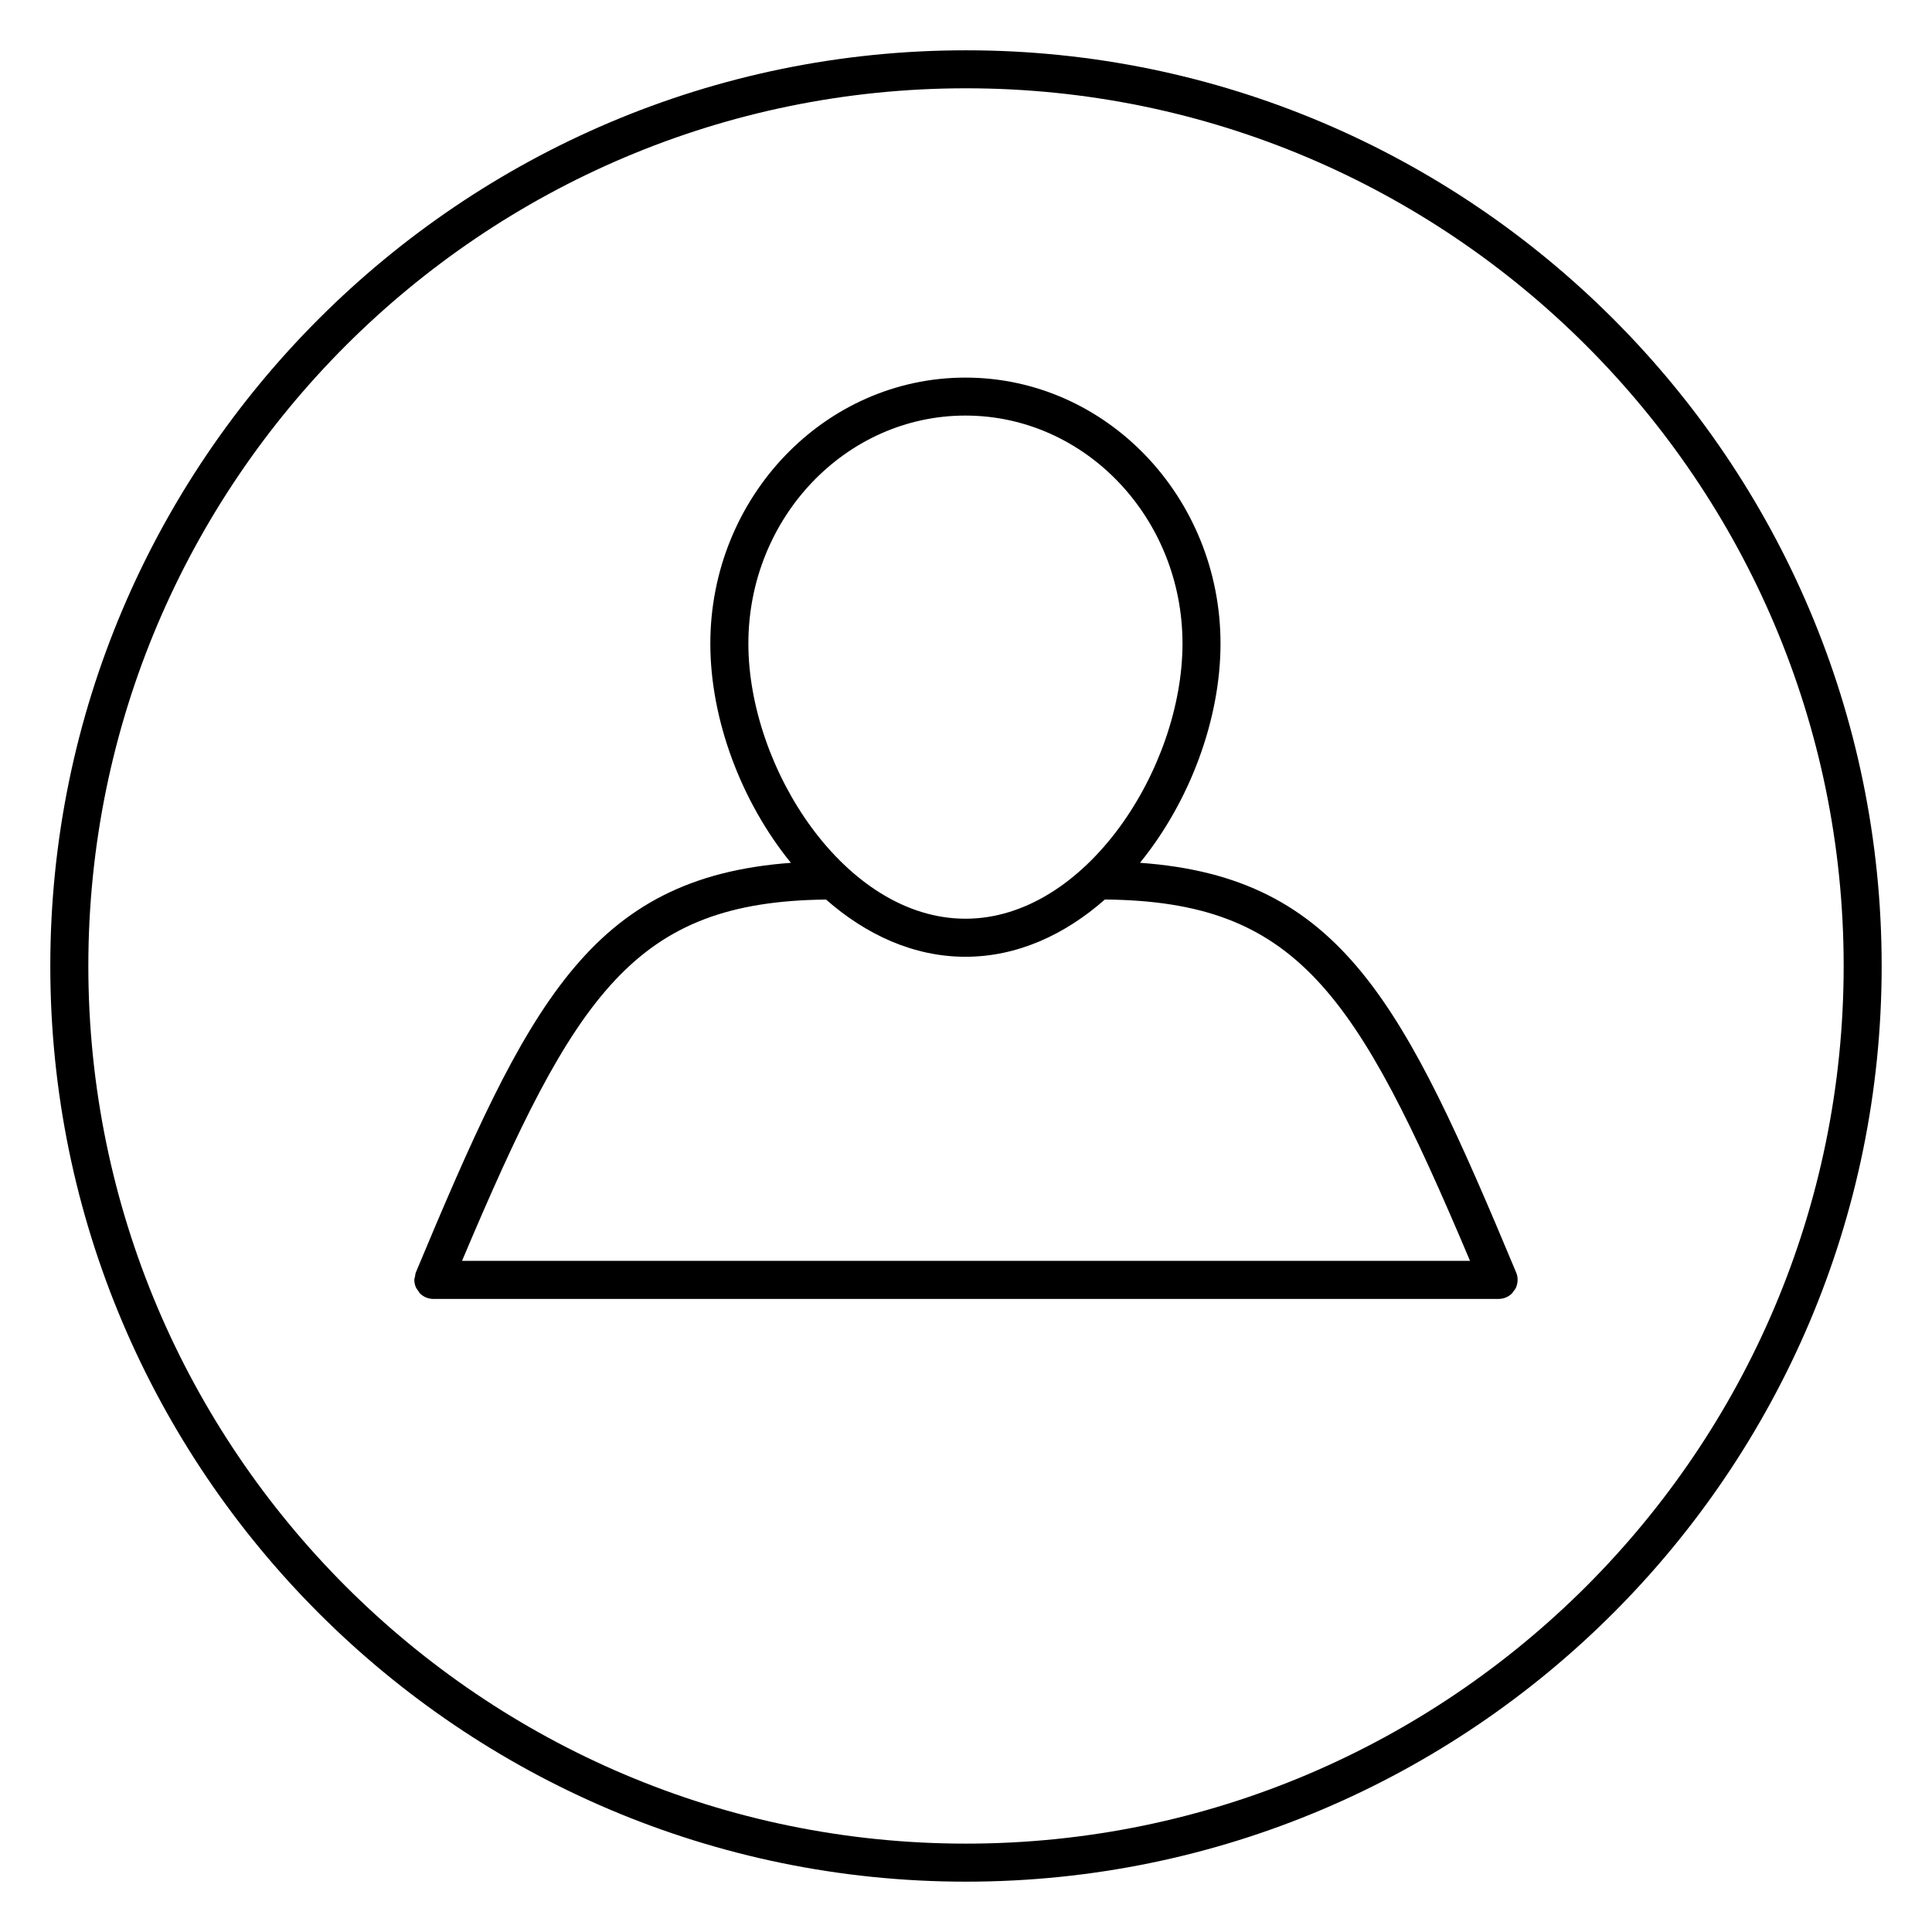
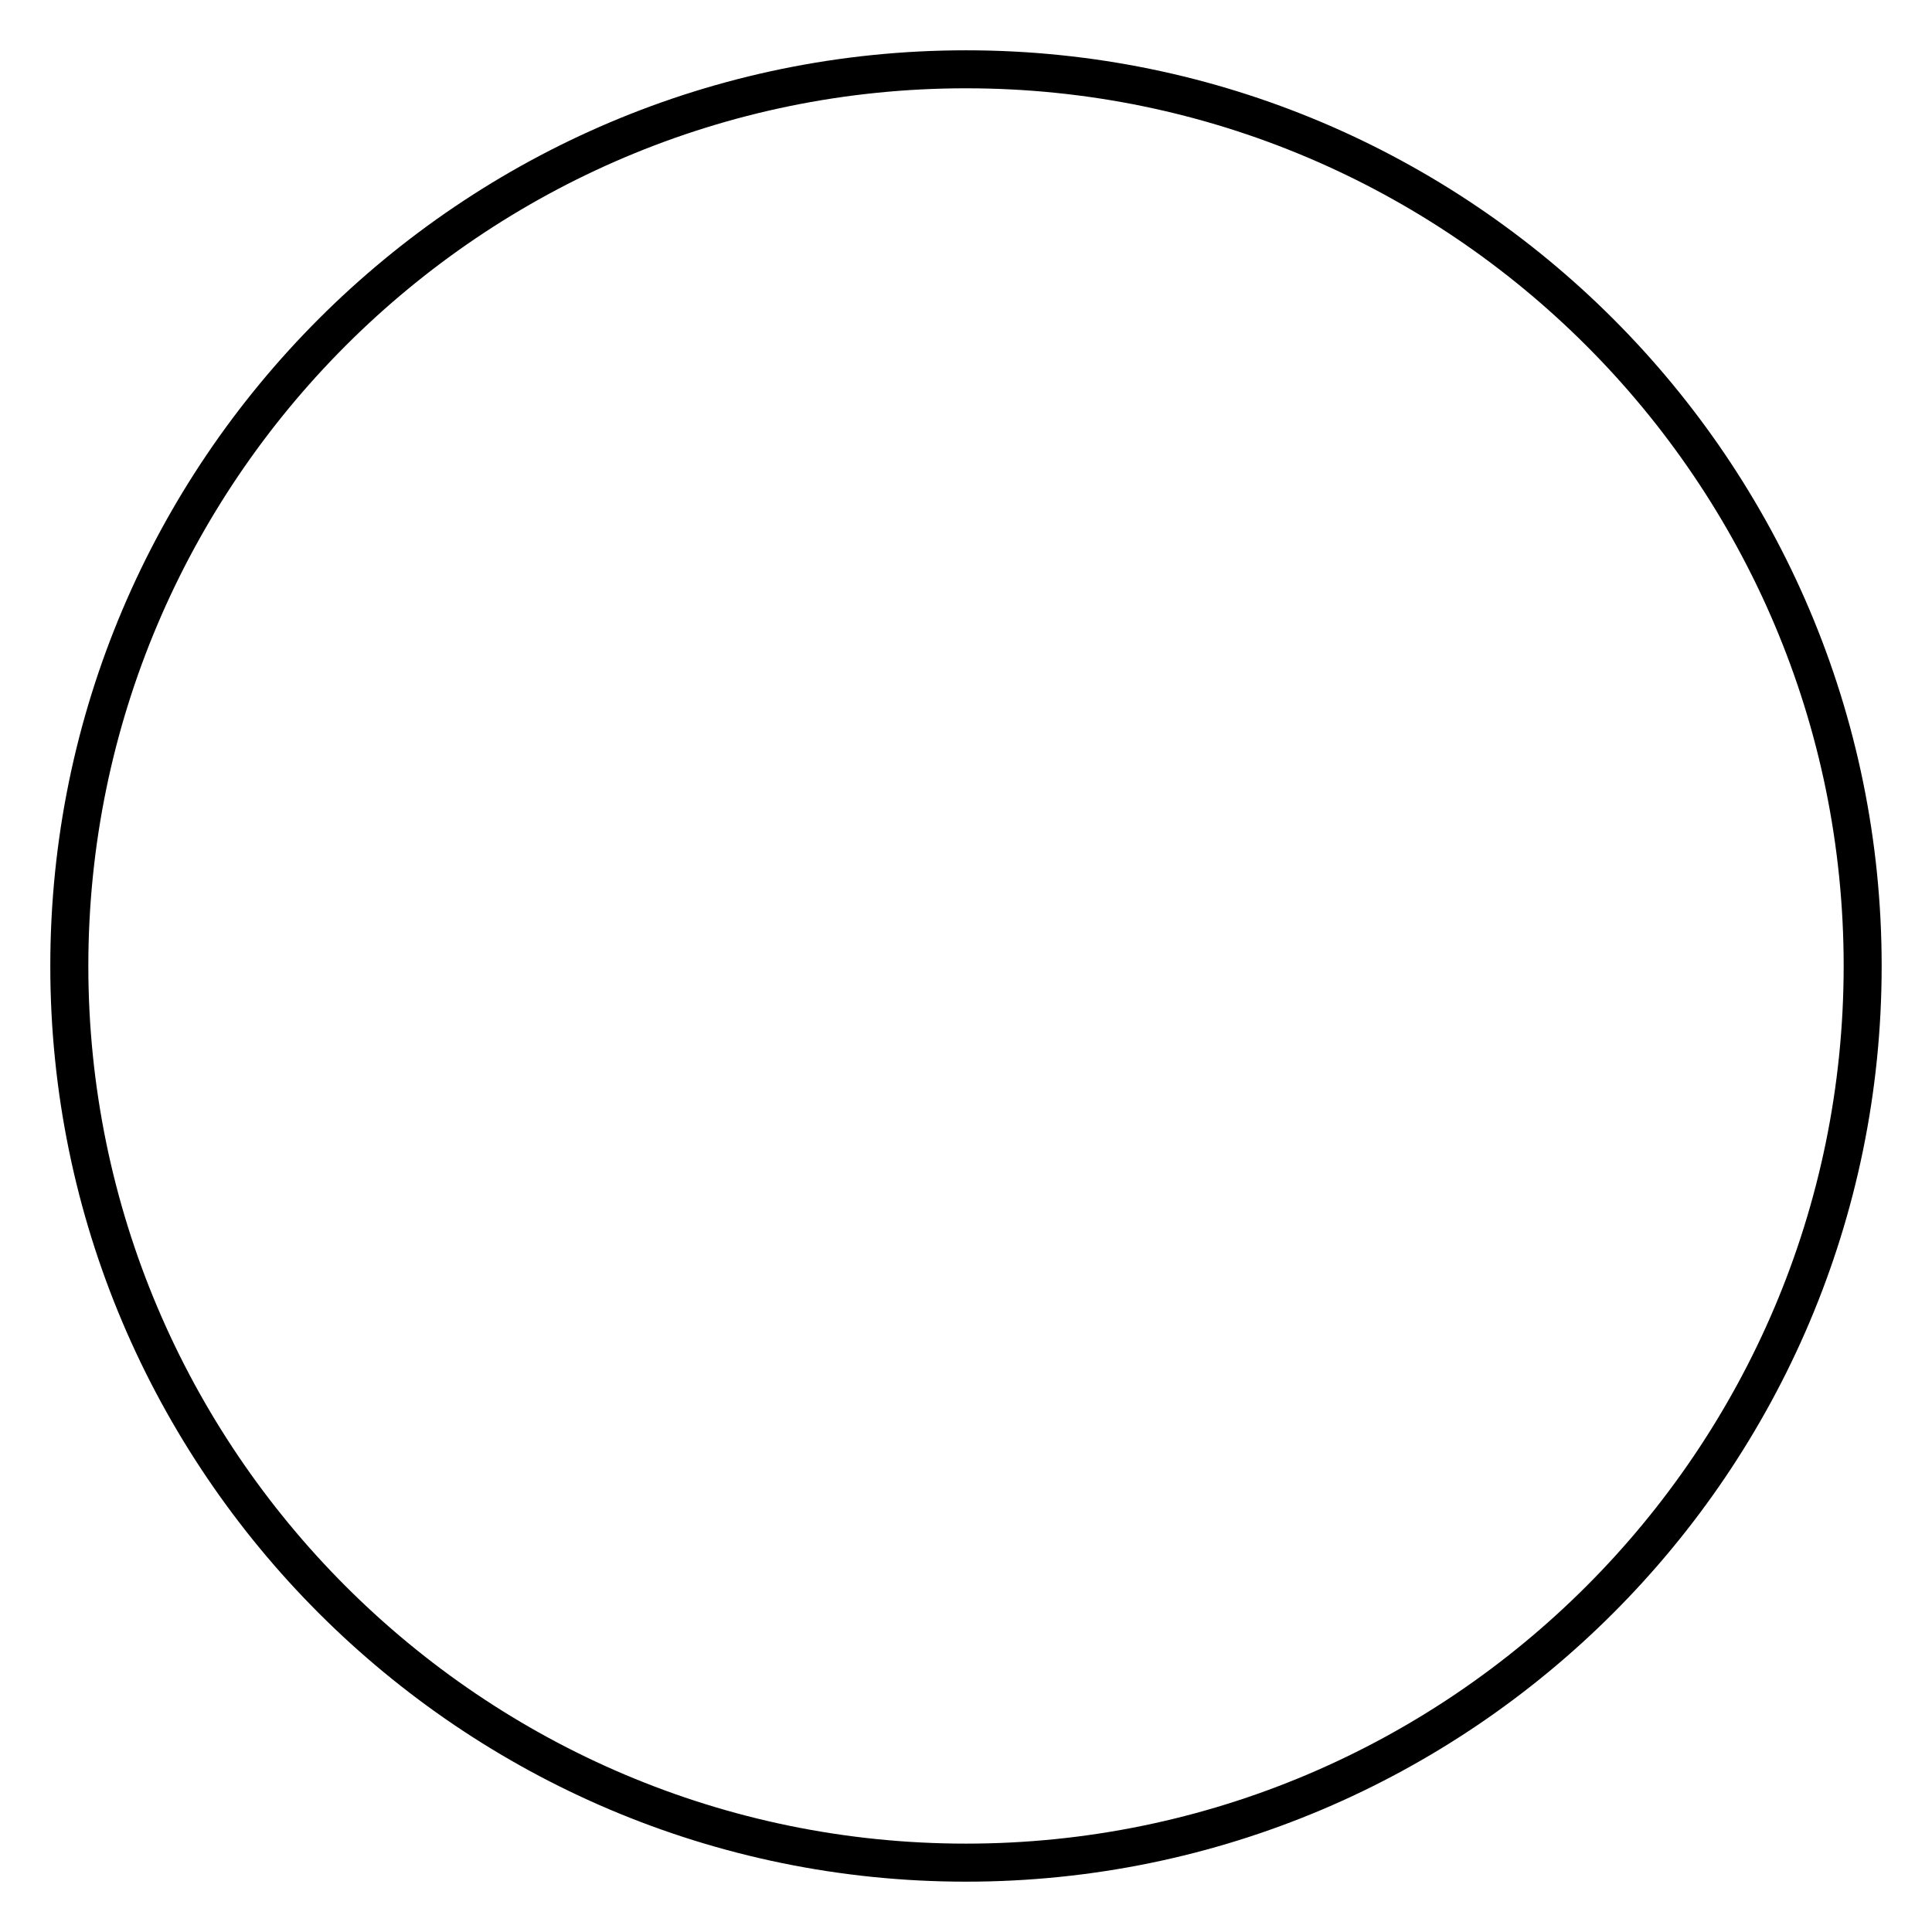
<svg xmlns="http://www.w3.org/2000/svg" fill="#000000" width="800px" height="800px" version="1.1" viewBox="144 144 512 512">
  <g>
-     <path d="m545.78 481.18c-29.645-70.945-46.117-104.7-99.672-108.53 13.191-16.223 21.34-37.988 21.34-58.09 0-38.863-30.328-70.492-67.602-70.492-37.281 0-67.602 31.629-67.602 70.492 0 20.113 8.16 41.875 21.352 58.098-53.344 3.93-69.789 37.707-99.391 108.54 0 0.012-0.012 0.02-0.012 0.031v0.012c-0.141 0.332-0.141 0.676-0.203 1.027-0.059 0.301-0.191 0.594-0.191 0.918 0 0.664 0.141 1.32 0.395 1.926 0.152 0.363 0.414 0.656 0.637 0.977 0.152 0.211 0.242 0.441 0.422 0.637 0.918 0.926 2.176 1.5 3.578 1.5h282.32c1.41 0 2.672-0.586 3.578-1.5 0.109-0.109 0.152-0.242 0.242-0.352 0.312-0.395 0.637-0.785 0.828-1.258 0.242-0.605 0.371-1.25 0.383-1.895v-0.02c0.016-0.73-0.137-1.406-0.398-2.019zm-145.93-227.05c31.711 0 57.523 27.105 57.523 60.418 0 33.031-25.664 72.922-57.523 72.922-31.871 0-57.523-39.891-57.523-72.922 0-33.312 25.805-60.418 57.523-60.418zm-36.941 128.26c10.539 9.27 23.164 15.164 36.949 15.164 13.785 0 26.41-5.894 36.949-15.176 50.805 0.484 66.613 24.414 96.762 95.754h-267.12c30.062-71.207 45.879-95.168 96.461-95.742z" />
    <path d="m400 157.33c-133.8 0-242.67 108.86-242.67 242.67 0 133.8 108.86 242.66 242.67 242.66 133.8 0 242.66-108.86 242.66-242.66 0-133.8-108.86-242.67-242.66-242.67zm0 475.25c-128.25 0-232.59-104.34-232.59-232.59s104.34-232.59 232.59-232.59 232.59 104.34 232.59 232.59c-0.004 128.25-104.34 232.59-232.59 232.59z" />
  </g>
</svg>